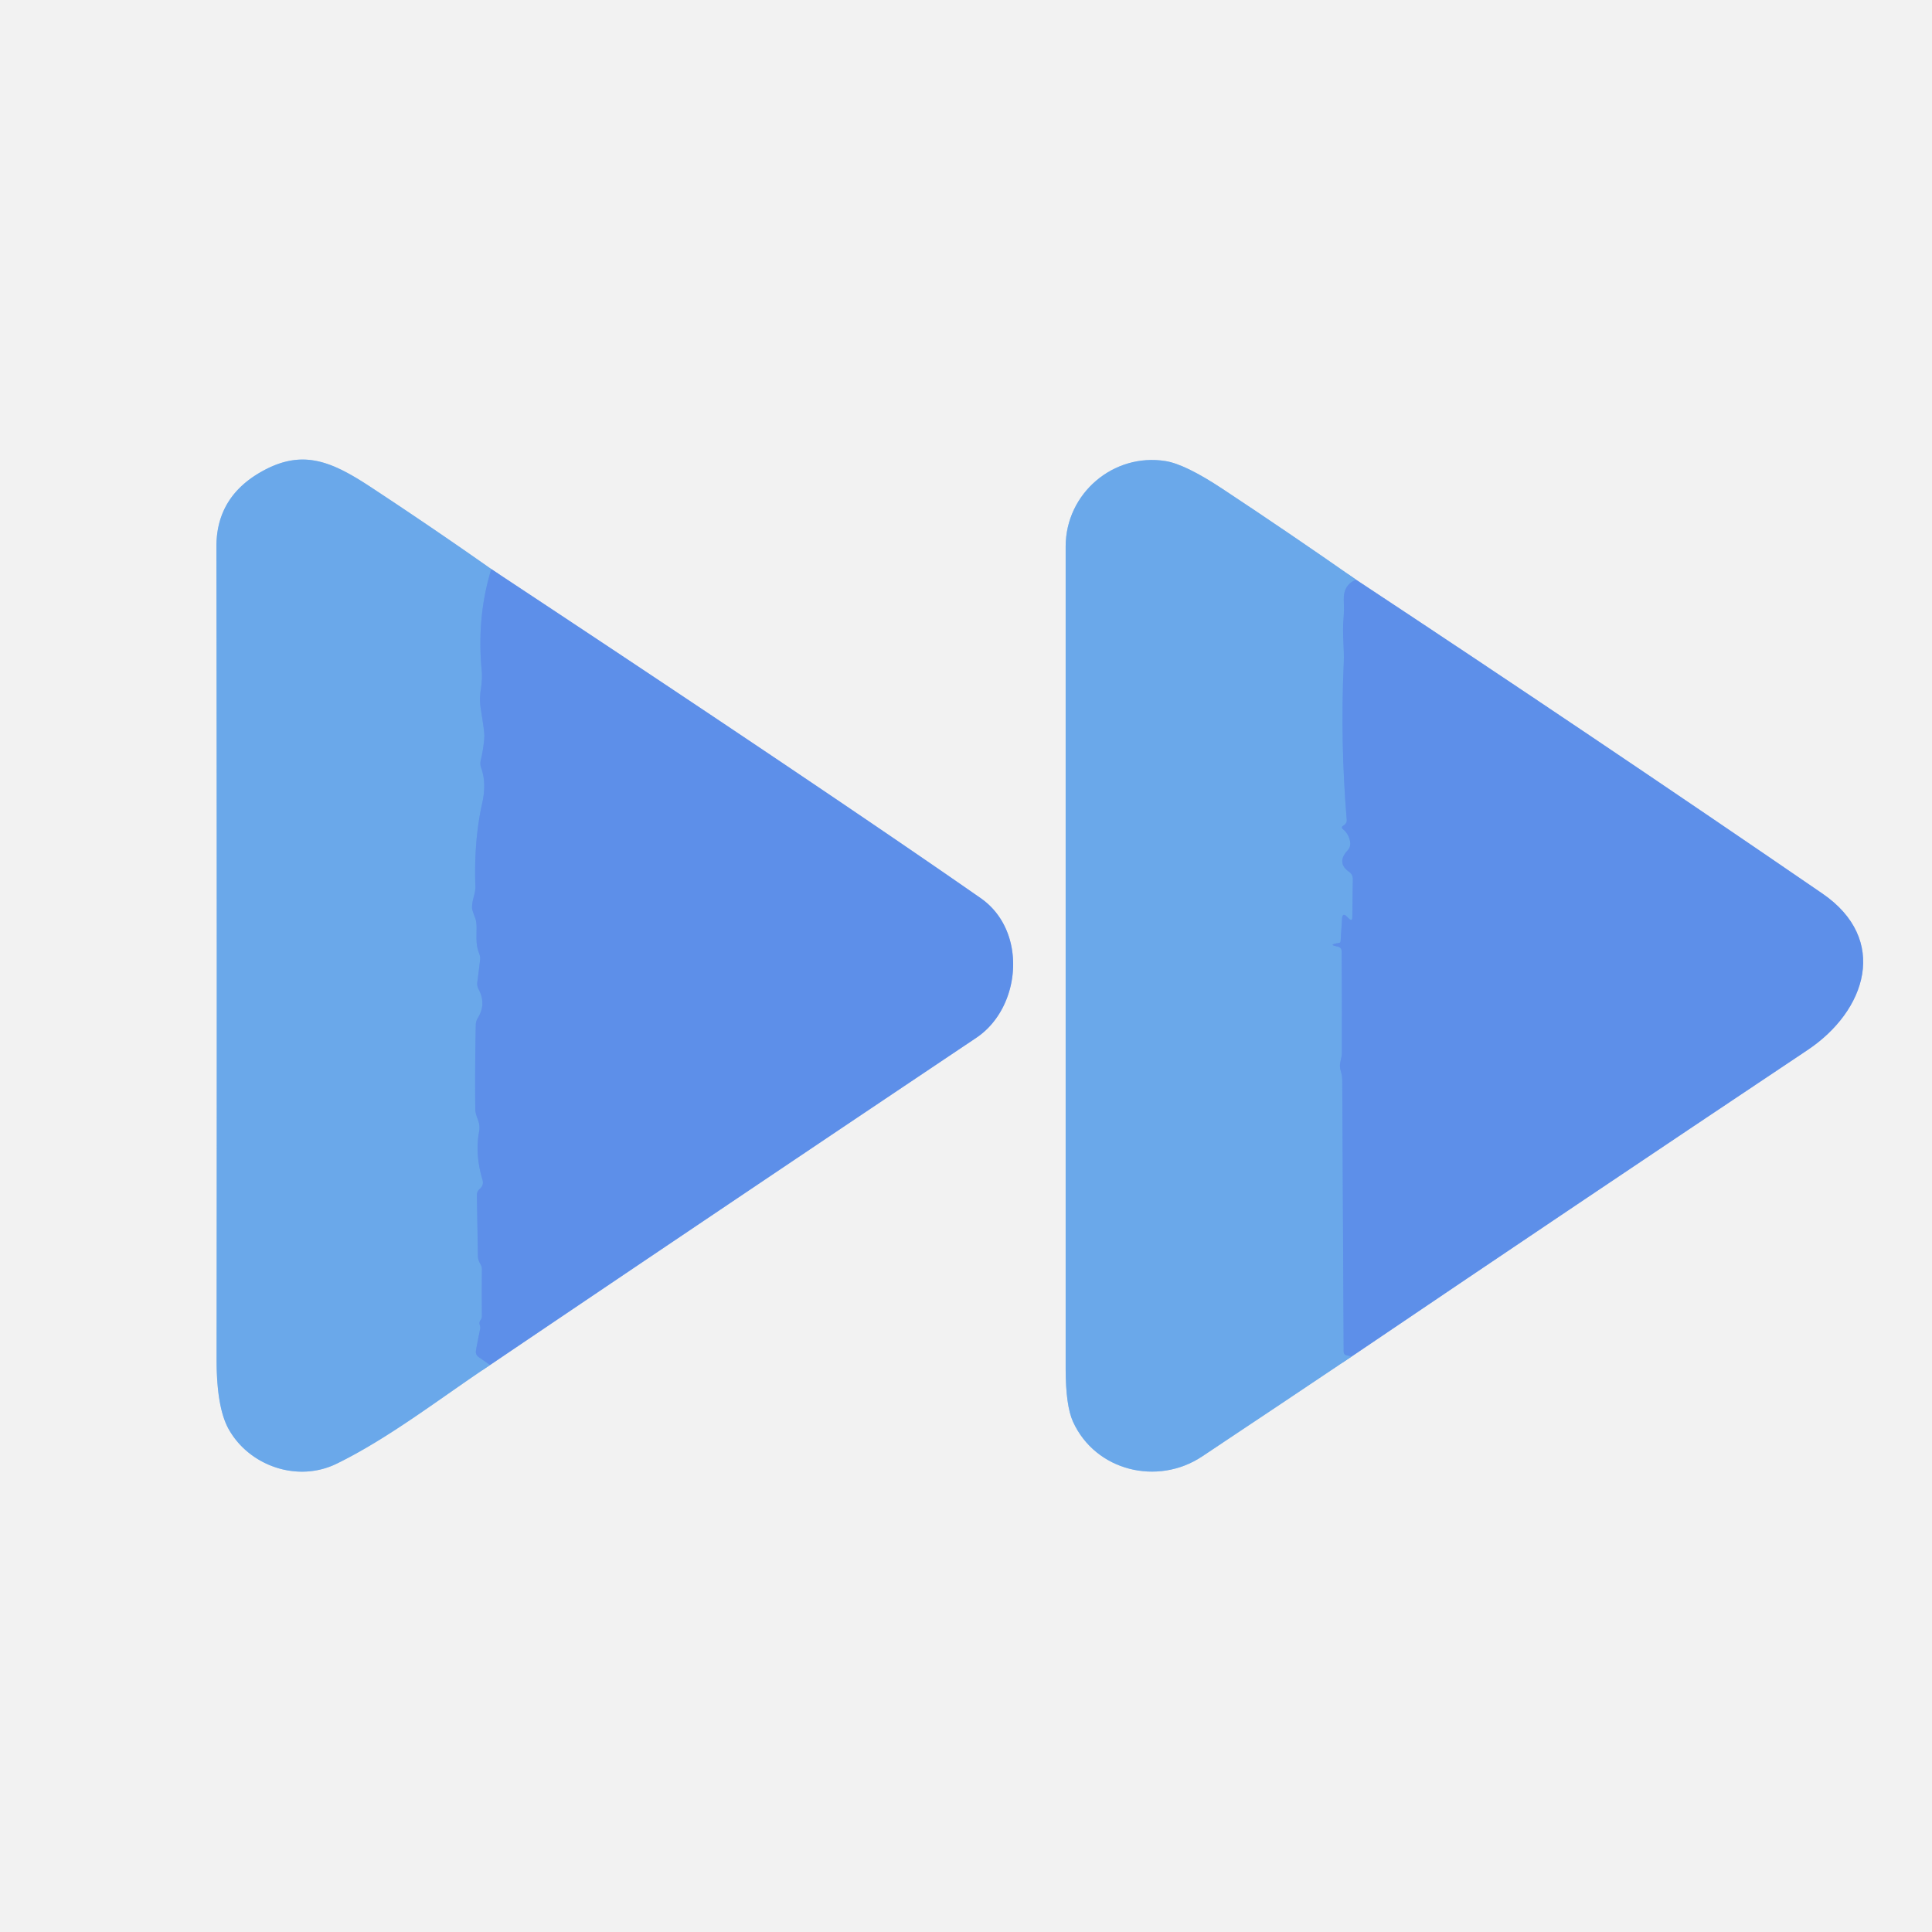
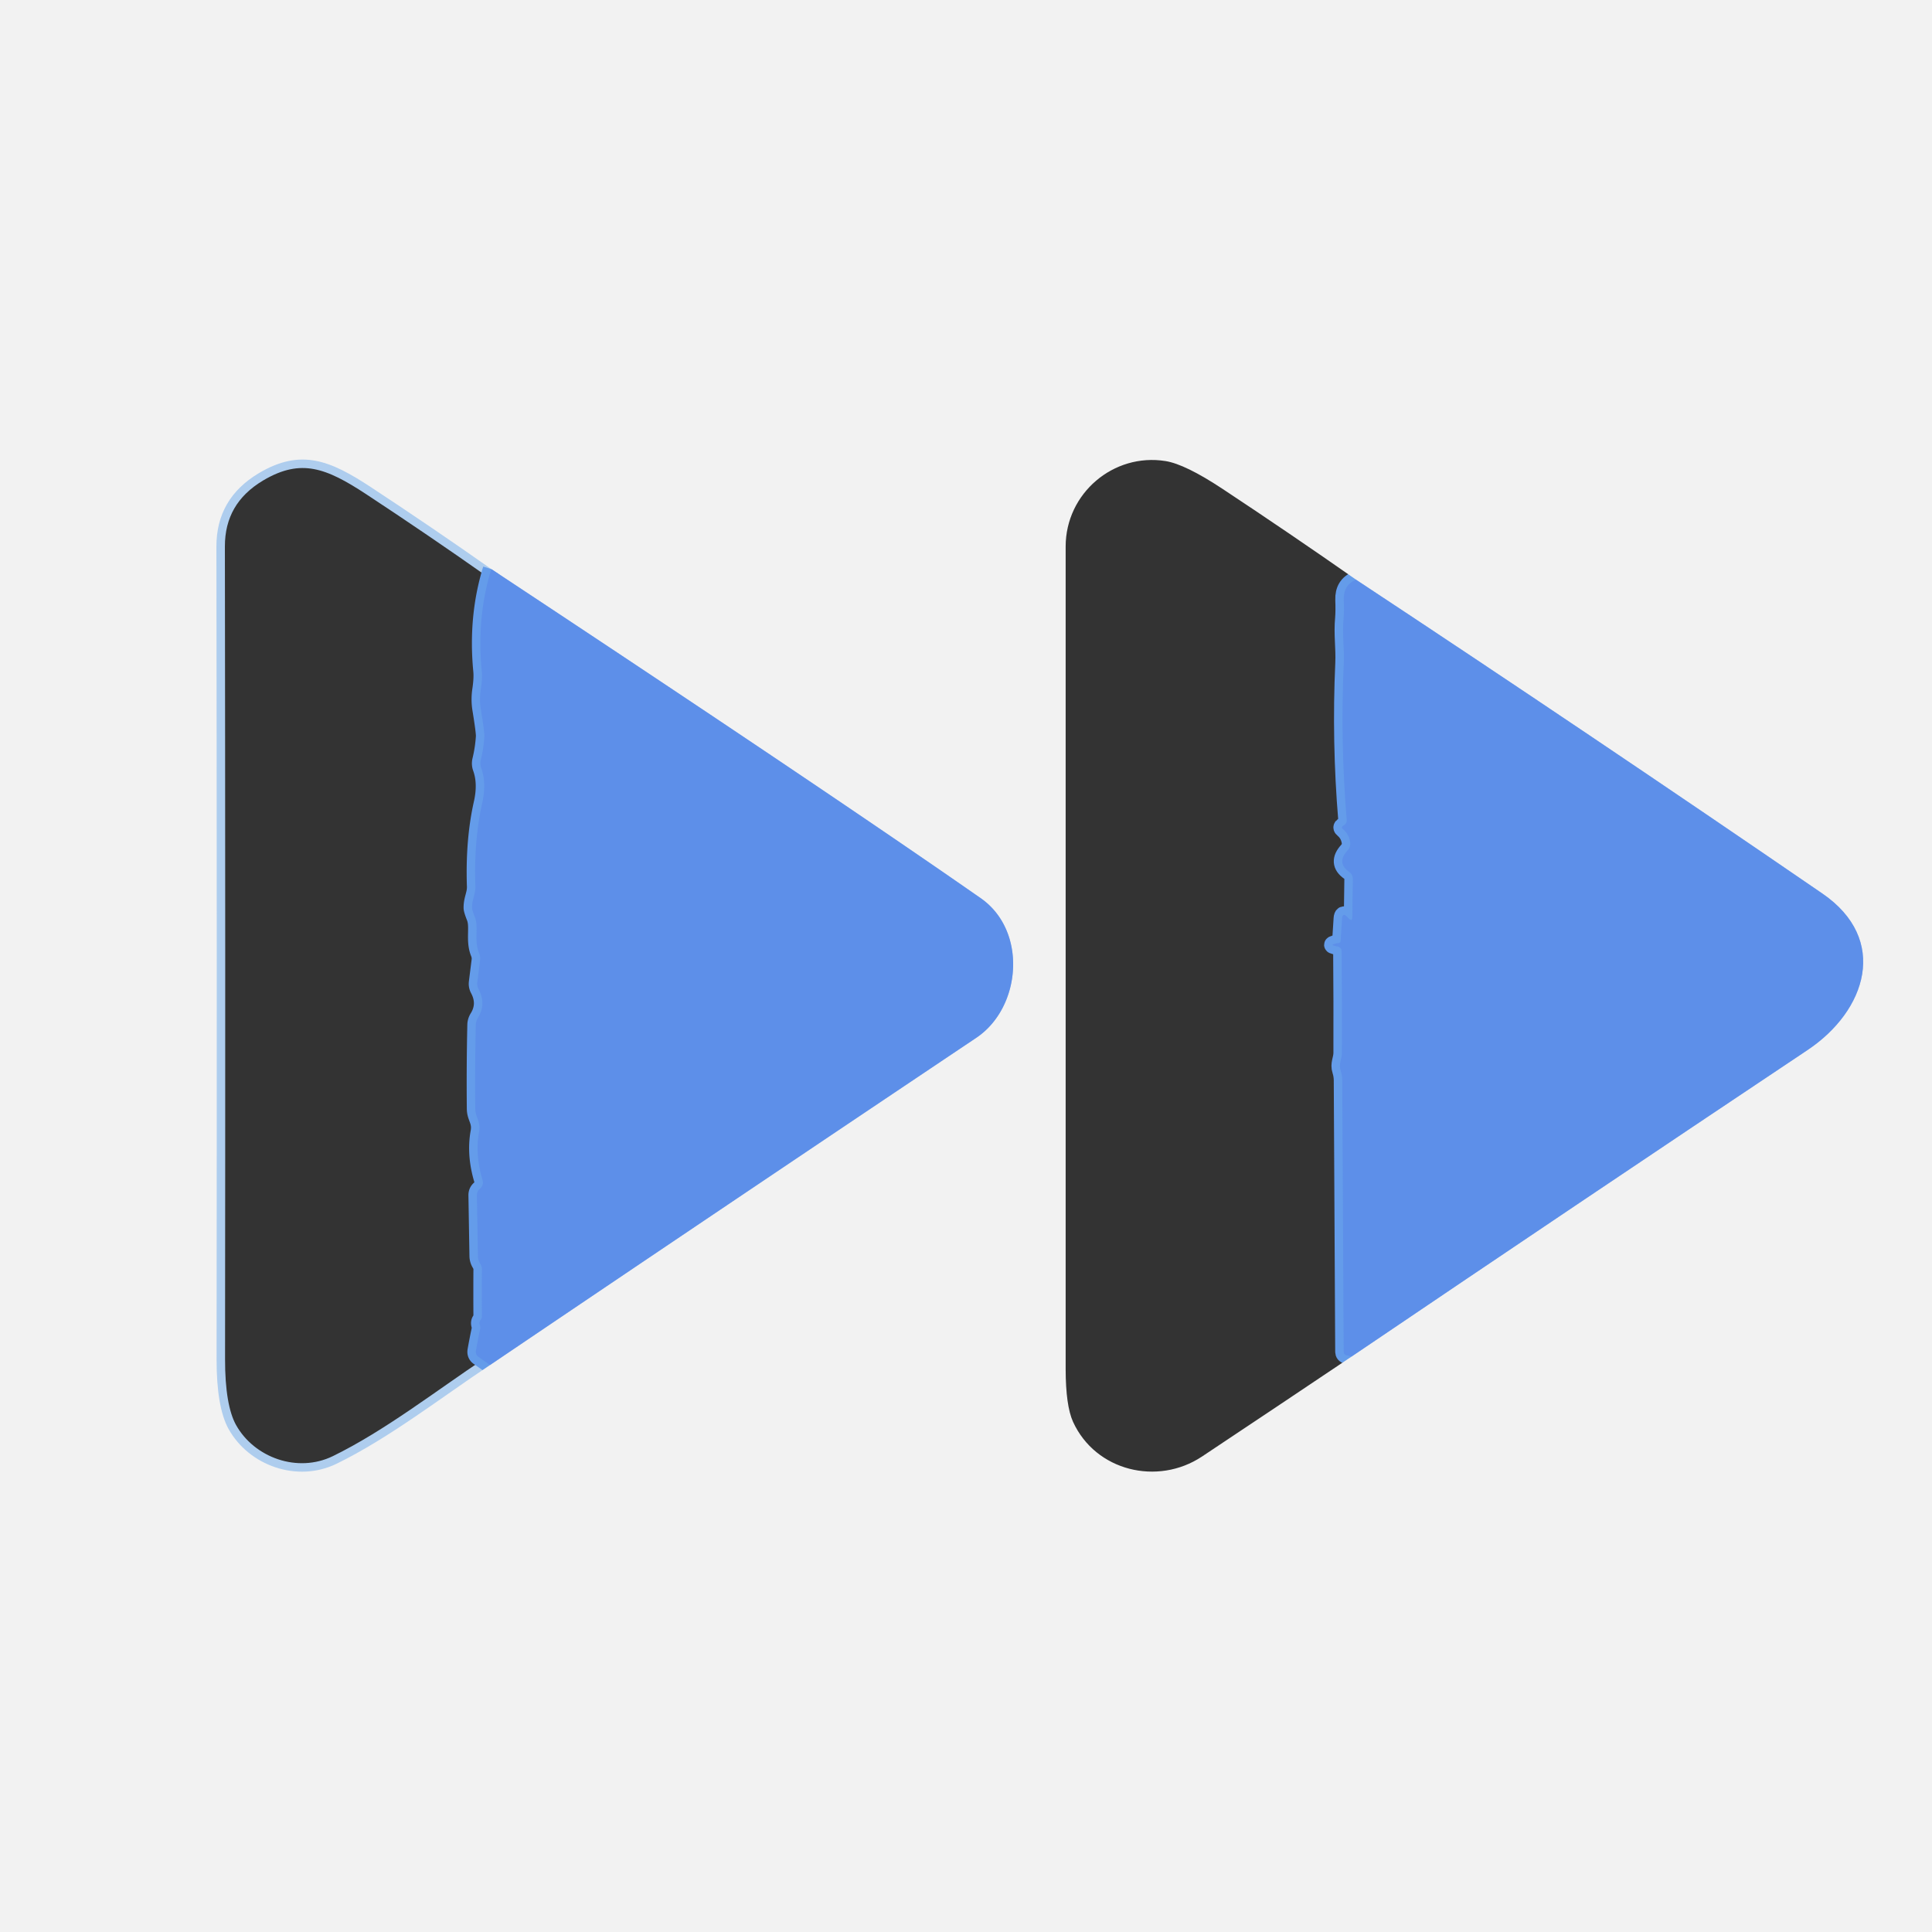
<svg xmlns="http://www.w3.org/2000/svg" version="1.1" viewBox="0.00 0.00 228.00 228.00">
  <rect x="0.00" y="0.00" width="228.00" height="228.00" fill="#333333" stroke="none" />
  <g stroke-width="2.00" fill="none" stroke-linecap="butt">
    <path stroke="#a8c1ee" vector-effect="non-scaling-stroke" d="   M 57.83 161.09   Q 86.47 141.73 115.22 122.47   C 120.52 118.92 121.30 109.87 115.73 105.99   Q 97.15 93.05 57.98 67.16" />
    <path stroke="#aecdee" vector-effect="non-scaling-stroke" d="   M 57.98 67.16   Q 51.08 62.30 43.77 57.49   C 38.98 54.34 35.52 52.88 30.53 55.85   Q 25.53 58.84 25.54 64.50   Q 25.61 112.43 25.56 160.38   Q 25.55 166.05 26.97 168.63   C 29.37 172.96 35.06 175.01 39.72 172.74   C 45.93 169.71 52.03 164.95 57.83 161.09" />
    <path stroke="#649cea" vector-effect="non-scaling-stroke" d="   M 57.98 67.16   Q 56.24 72.81 56.85 79.14   Q 56.94 80.03 56.74 81.38   Q 56.56 82.54 56.74 83.67   Q 57.19 86.44 57.16 86.92   Q 57.07 88.33 56.74 89.70   Q 56.62 90.18 56.79 90.64   Q 57.43 92.43 56.91 94.77   Q 55.92 99.15 56.10 104.58   C 56.14 105.52 55.69 106.11 55.71 107.16   Q 55.72 107.42 56.06 108.28   C 56.50 109.40 55.92 111.00 56.54 112.49   Q 56.71 112.91 56.65 113.36   L 56.33 115.91   Q 56.27 116.36 56.49 116.76   Q 57.41 118.51 56.39 120.13   A 1.67 1.64 -29.2 0 0 56.15 120.95   Q 56.04 125.90 56.09 130.85   C 56.10 131.92 56.77 132.32 56.53 133.60   Q 56.05 136.26 56.94 139.23   Q 57.13 139.86 56.61 140.31   Q 56.28 140.60 56.28 141.04   L 56.40 148.22   Q 56.41 148.70 56.66 149.11   Q 56.87 149.47 56.87 149.75   Q 56.85 152.54 56.87 155.34   A 0.67 0.66 64.3 0 1 56.73 155.75   Q 56.50 156.04 56.64 156.44   Q 56.71 156.65 56.66 156.86   Q 56.39 158.13 56.17 159.38   Q 56.09 159.87 56.49 160.15   L 57.83 161.09" />
    <path stroke="#a8c1ee" vector-effect="non-scaling-stroke" d="   M 159.52 160.08   Q 186.35 141.92 213.31 123.92   C 220.26 119.28 222.97 110.86 215.05 105.44   Q 187.72 86.70 160.03 68.41" />
-     <path stroke="#aecdee" vector-effect="non-scaling-stroke" d="   M 160.03 68.41   Q 152.24 62.96 144.27 57.69   Q 139.87 54.78 137.54 54.41   C 131.42 53.43 125.76 58.21 125.76 64.50   Q 125.75 113.05 125.76 161.59   Q 125.77 165.89 126.63 167.79   C 129.29 173.61 136.61 175.37 141.85 171.89   Q 150.69 166.01 159.52 160.08" />
    <path stroke="#649cea" vector-effect="non-scaling-stroke" d="   M 160.03 68.41   Q 158.52 69.03 158.58 70.80   Q 158.63 72.10 158.56 72.94   C 158.38 74.88 158.66 76.41 158.58 78.25   Q 158.16 87.51 158.93 96.75   Q 158.97 97.18 158.52 97.44   Q 158.21 97.63 158.49 97.86   Q 159.17 98.41 159.33 99.34   Q 159.43 99.92 159.03 100.36   Q 157.69 101.82 159.21 102.89   Q 159.66 103.21 159.65 103.77   L 159.59 108.21   Q 159.59 108.80 159.17 108.39   L 158.96 108.18   Q 158.43 107.65 158.38 108.40   L 158.21 111.07   Q 158.19 111.26 158.01 111.28   Q 157.74 111.31 157.49 111.38   Q 157.03 111.51 157.49 111.62   L 157.88 111.71   Q 158.32 111.82 158.33 112.27   Q 158.38 118.25 158.36 124.25   C 158.36 125.01 157.95 125.54 158.22 126.36   Q 158.39 126.89 158.40 127.45   L 158.57 159.51   Q 158.57 159.88 158.93 159.95   L 159.52 160.08" />
  </g>
  <path fill="#f2f2f2" d="   M 0.00 0.00   L 228.00 0.00   L 228.00 228.00   L 0.00 228.00   L 0.00 0.00   Z   M 57.83 161.09   Q 86.47 141.73 115.22 122.47   C 120.52 118.92 121.30 109.87 115.73 105.99   Q 97.15 93.05 57.98 67.16   Q 51.08 62.30 43.77 57.49   C 38.98 54.34 35.52 52.88 30.53 55.85   Q 25.53 58.84 25.54 64.50   Q 25.61 112.43 25.56 160.38   Q 25.55 166.05 26.97 168.63   C 29.37 172.96 35.06 175.01 39.72 172.74   C 45.93 169.71 52.03 164.95 57.83 161.09   Z   M 159.52 160.08   Q 186.35 141.92 213.31 123.92   C 220.26 119.28 222.97 110.86 215.05 105.44   Q 187.72 86.70 160.03 68.41   Q 152.24 62.96 144.27 57.69   Q 139.87 54.78 137.54 54.41   C 131.42 53.43 125.76 58.21 125.76 64.50   Q 125.75 113.05 125.76 161.59   Q 125.77 165.89 126.63 167.79   C 129.29 173.61 136.61 175.37 141.85 171.89   Q 150.69 166.01 159.52 160.08   Z" />
-   <path fill="#6aa8ea" d="   M 57.98 67.16   Q 56.24 72.81 56.85 79.14   Q 56.94 80.03 56.74 81.38   Q 56.56 82.54 56.74 83.67   Q 57.19 86.44 57.16 86.92   Q 57.07 88.33 56.74 89.70   Q 56.62 90.18 56.79 90.64   Q 57.43 92.43 56.91 94.77   Q 55.92 99.15 56.10 104.58   C 56.14 105.52 55.69 106.11 55.71 107.16   Q 55.72 107.42 56.06 108.28   C 56.50 109.40 55.92 111.00 56.54 112.49   Q 56.71 112.91 56.65 113.36   L 56.33 115.91   Q 56.27 116.36 56.49 116.76   Q 57.41 118.51 56.39 120.13   A 1.67 1.64 -29.2 0 0 56.15 120.95   Q 56.04 125.90 56.09 130.85   C 56.10 131.92 56.77 132.32 56.53 133.60   Q 56.05 136.26 56.94 139.23   Q 57.13 139.86 56.61 140.31   Q 56.28 140.60 56.28 141.04   L 56.40 148.22   Q 56.41 148.70 56.66 149.11   Q 56.87 149.47 56.87 149.75   Q 56.85 152.54 56.87 155.34   A 0.67 0.66 64.3 0 1 56.73 155.75   Q 56.50 156.04 56.64 156.44   Q 56.71 156.65 56.66 156.86   Q 56.39 158.13 56.17 159.38   Q 56.09 159.87 56.49 160.15   L 57.83 161.09   C 52.03 164.95 45.93 169.71 39.72 172.74   C 35.06 175.01 29.37 172.96 26.97 168.63   Q 25.55 166.05 25.56 160.38   Q 25.61 112.43 25.54 64.50   Q 25.53 58.84 30.53 55.85   C 35.52 52.88 38.98 54.34 43.77 57.49   Q 51.08 62.30 57.98 67.16   Z" />
-   <path fill="#6aa8ea" d="   M 160.03 68.41   Q 158.52 69.03 158.58 70.80   Q 158.63 72.10 158.56 72.94   C 158.38 74.88 158.66 76.41 158.58 78.25   Q 158.16 87.51 158.93 96.75   Q 158.97 97.18 158.52 97.44   Q 158.21 97.63 158.49 97.86   Q 159.17 98.41 159.33 99.34   Q 159.43 99.92 159.03 100.36   Q 157.69 101.82 159.21 102.89   Q 159.66 103.21 159.65 103.77   L 159.59 108.21   Q 159.59 108.80 159.17 108.39   L 158.96 108.18   Q 158.43 107.65 158.38 108.40   L 158.21 111.07   Q 158.19 111.26 158.01 111.28   Q 157.74 111.31 157.49 111.38   Q 157.03 111.51 157.49 111.62   L 157.88 111.71   Q 158.32 111.82 158.33 112.27   Q 158.38 118.25 158.36 124.25   C 158.36 125.01 157.95 125.54 158.22 126.36   Q 158.39 126.89 158.40 127.45   L 158.57 159.51   Q 158.57 159.88 158.93 159.95   L 159.52 160.08   Q 150.69 166.01 141.85 171.89   C 136.61 175.37 129.29 173.61 126.63 167.79   Q 125.77 165.89 125.76 161.59   Q 125.75 113.05 125.76 64.50   C 125.76 58.21 131.42 53.43 137.54 54.41   Q 139.87 54.78 144.27 57.69   Q 152.24 62.96 160.03 68.41   Z" />
  <path fill="#5d8fe9" d="   M 57.98 67.16   Q 97.15 93.05 115.73 105.99   C 121.30 109.87 120.52 118.92 115.22 122.47   Q 86.47 141.73 57.83 161.09   L 56.49 160.15   Q 56.09 159.87 56.17 159.38   Q 56.39 158.13 56.66 156.86   Q 56.71 156.65 56.64 156.44   Q 56.50 156.04 56.73 155.75   A 0.67 0.66 64.3 0 0 56.87 155.34   Q 56.85 152.54 56.87 149.75   Q 56.87 149.47 56.66 149.11   Q 56.41 148.70 56.40 148.22   L 56.28 141.04   Q 56.28 140.60 56.61 140.31   Q 57.13 139.86 56.94 139.23   Q 56.05 136.26 56.53 133.60   C 56.77 132.32 56.10 131.92 56.09 130.85   Q 56.04 125.90 56.15 120.95   A 1.67 1.64 -29.2 0 1 56.39 120.13   Q 57.41 118.51 56.49 116.76   Q 56.27 116.36 56.33 115.91   L 56.65 113.36   Q 56.71 112.91 56.54 112.49   C 55.92 111.00 56.50 109.40 56.06 108.28   Q 55.72 107.42 55.71 107.16   C 55.69 106.11 56.14 105.52 56.10 104.58   Q 55.92 99.15 56.91 94.77   Q 57.43 92.43 56.79 90.64   Q 56.62 90.18 56.74 89.70   Q 57.07 88.33 57.16 86.92   Q 57.19 86.44 56.74 83.67   Q 56.56 82.54 56.74 81.38   Q 56.94 80.03 56.85 79.14   Q 56.24 72.81 57.98 67.16   Z" />
  <path fill="#5d8fe9" d="   M 160.03 68.41   Q 187.72 86.70 215.05 105.44   C 222.97 110.86 220.26 119.28 213.31 123.92   Q 186.35 141.92 159.52 160.08   L 158.93 159.95   Q 158.57 159.88 158.57 159.51   L 158.40 127.45   Q 158.39 126.89 158.22 126.36   C 157.95 125.54 158.36 125.01 158.36 124.25   Q 158.38 118.25 158.33 112.27   Q 158.32 111.82 157.88 111.71   L 157.49 111.62   Q 157.03 111.51 157.49 111.38   Q 157.74 111.31 158.01 111.28   Q 158.19 111.26 158.21 111.07   L 158.38 108.40   Q 158.43 107.65 158.96 108.18   L 159.17 108.39   Q 159.59 108.80 159.59 108.21   L 159.65 103.77   Q 159.66 103.21 159.21 102.89   Q 157.69 101.82 159.03 100.36   Q 159.43 99.92 159.33 99.34   Q 159.17 98.41 158.49 97.86   Q 158.21 97.63 158.52 97.44   Q 158.97 97.18 158.93 96.75   Q 158.16 87.51 158.58 78.25   C 158.66 76.41 158.38 74.88 158.56 72.94   Q 158.63 72.10 158.58 70.80   Q 158.52 69.03 160.03 68.41   Z" />
</svg>